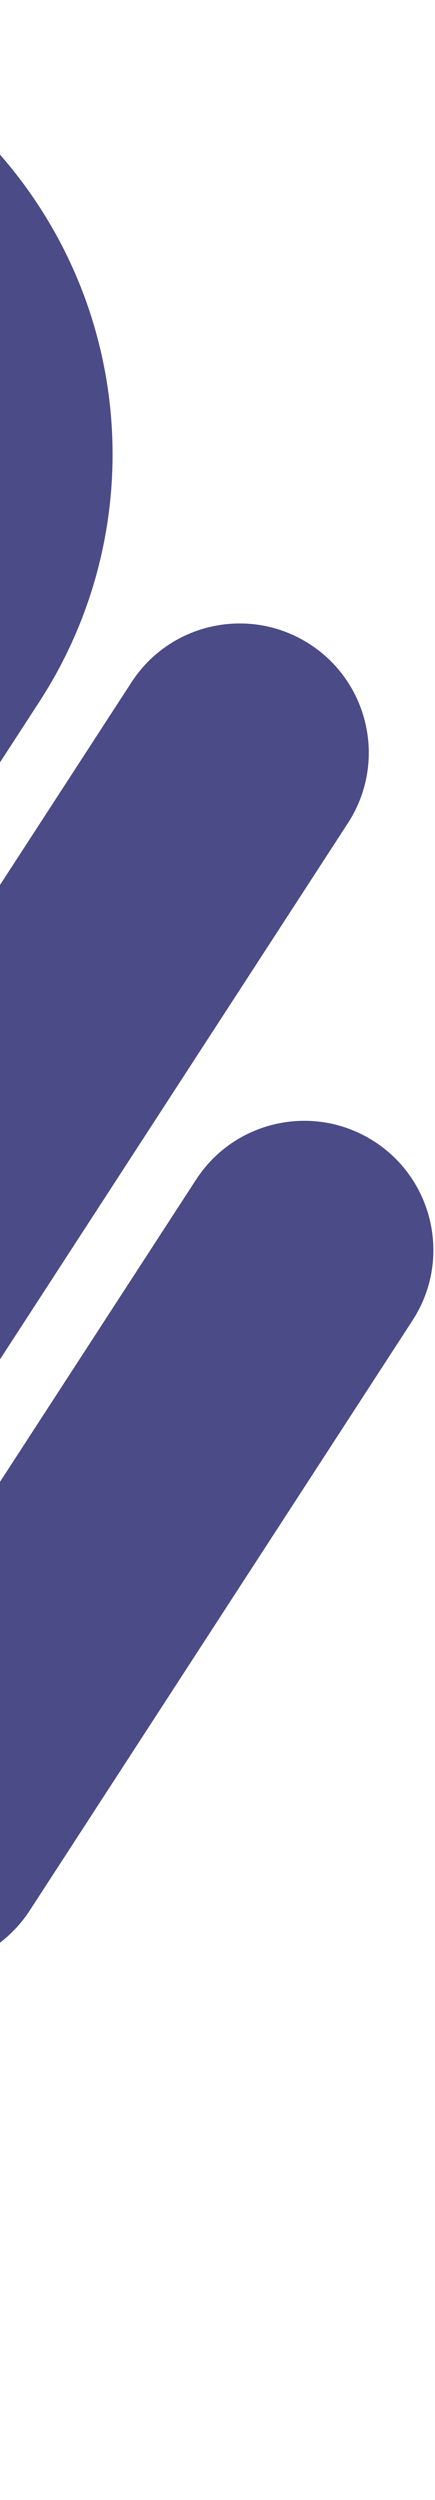
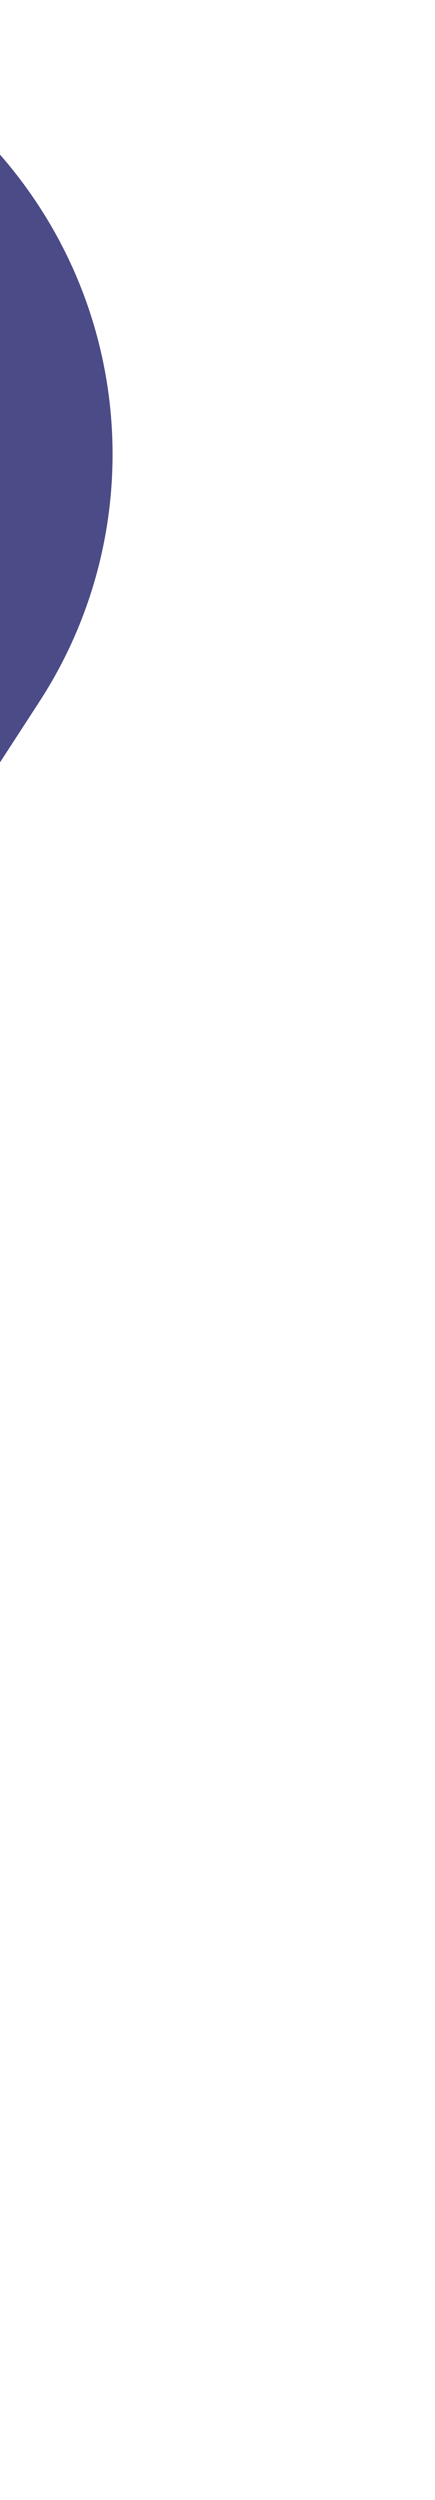
<svg xmlns="http://www.w3.org/2000/svg" width="216" height="1239" viewBox="0 0 216 1239">
-   <path d="M65.277 338.145C84.544 308.475 124.232 300.057 153.934 319.325C183.604 338.593 192.053 378.249 172.786 407.887L-28.854 718.091C-32.407 723.564 -32.407 730.605 -28.854 736.079C-22.325 746.096 -7.634 746.096 -1.104 736.079L97.347 584.625C116.615 554.955 156.302 546.538 186.004 565.805C215.674 585.073 224.124 624.729 204.856 654.367L14.803 946.776C2.512 965.659 -18.036 975.933 -39 975.933C-51.258 975.933 -63.645 972.413 -74.623 965.083C-103.972 945.463 -111.046 905.232 -91.81 875.658L-83.841 863.399C-80.288 857.926 -80.288 850.885 -83.841 845.412C-90.37 835.394 -105.061 835.394 -111.59 845.412L-266.884 1084.34C-279.175 1103.22 -299.723 1113.5 -320.687 1113.5C-332.657 1113.5 -344.755 1110.17 -355.542 1103.16C-385.211 1083.89 -393.661 1044.23 -374.393 1014.6L65.277 338.145Z" fill="#4B4B88" />
  <path d="M-87.866 277.974C-66.998 245.872 -66.998 204.36 -87.866 172.257C-106.11 144.156 -135.811 128.057 -169.354 128.057C-202.896 128.057 -232.566 144.156 -250.842 172.257L-275.839 210.697C-295.107 240.335 -334.794 248.784 -364.496 229.517C-394.166 210.249 -402.615 170.593 -383.348 140.955L-358.351 102.516C-316.615 38.343 -245.977 -0 -169.386 -0C-92.795 -0 -22.125 38.311 19.579 102.516C68.004 176.994 68.004 273.237 19.579 347.716L-459.139 1084.31C-471.429 1103.19 -491.977 1113.46 -512.941 1113.46C-524.911 1113.46 -537.01 1110.14 -547.796 1103.13C-577.466 1083.86 -585.915 1044.2 -566.648 1014.57L-87.866 277.974Z" fill="#4B4B88" />
</svg>